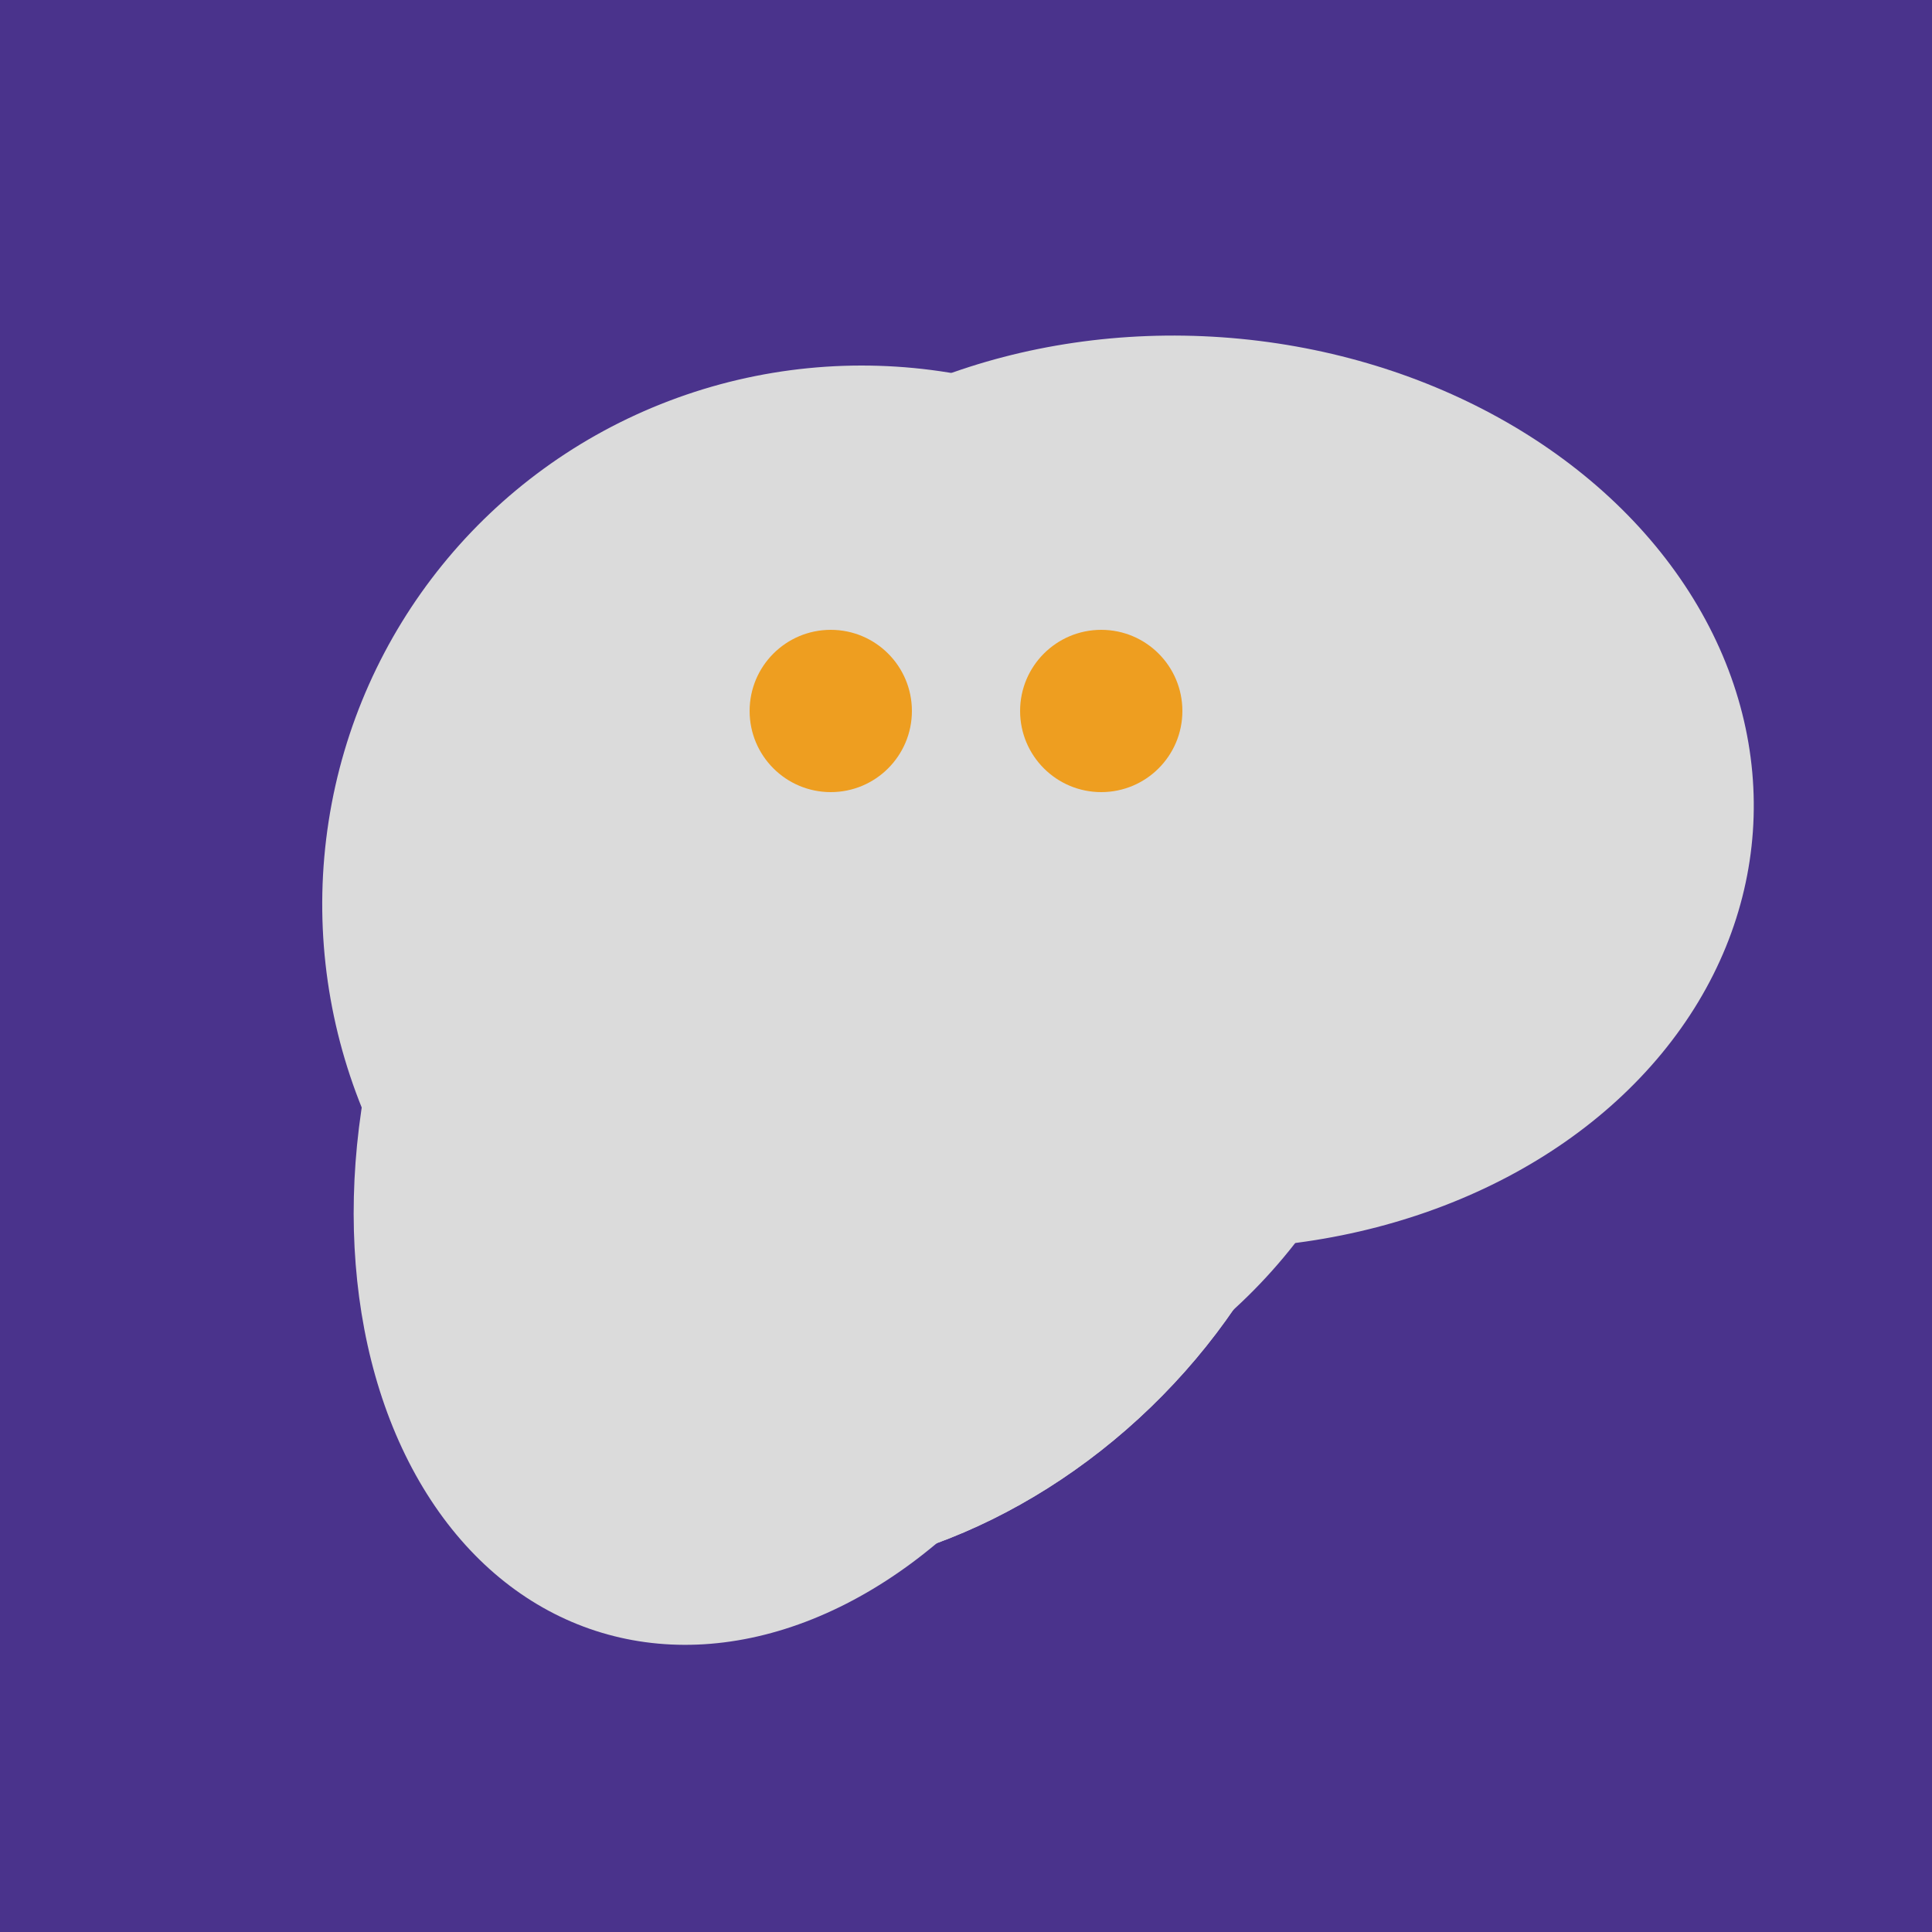
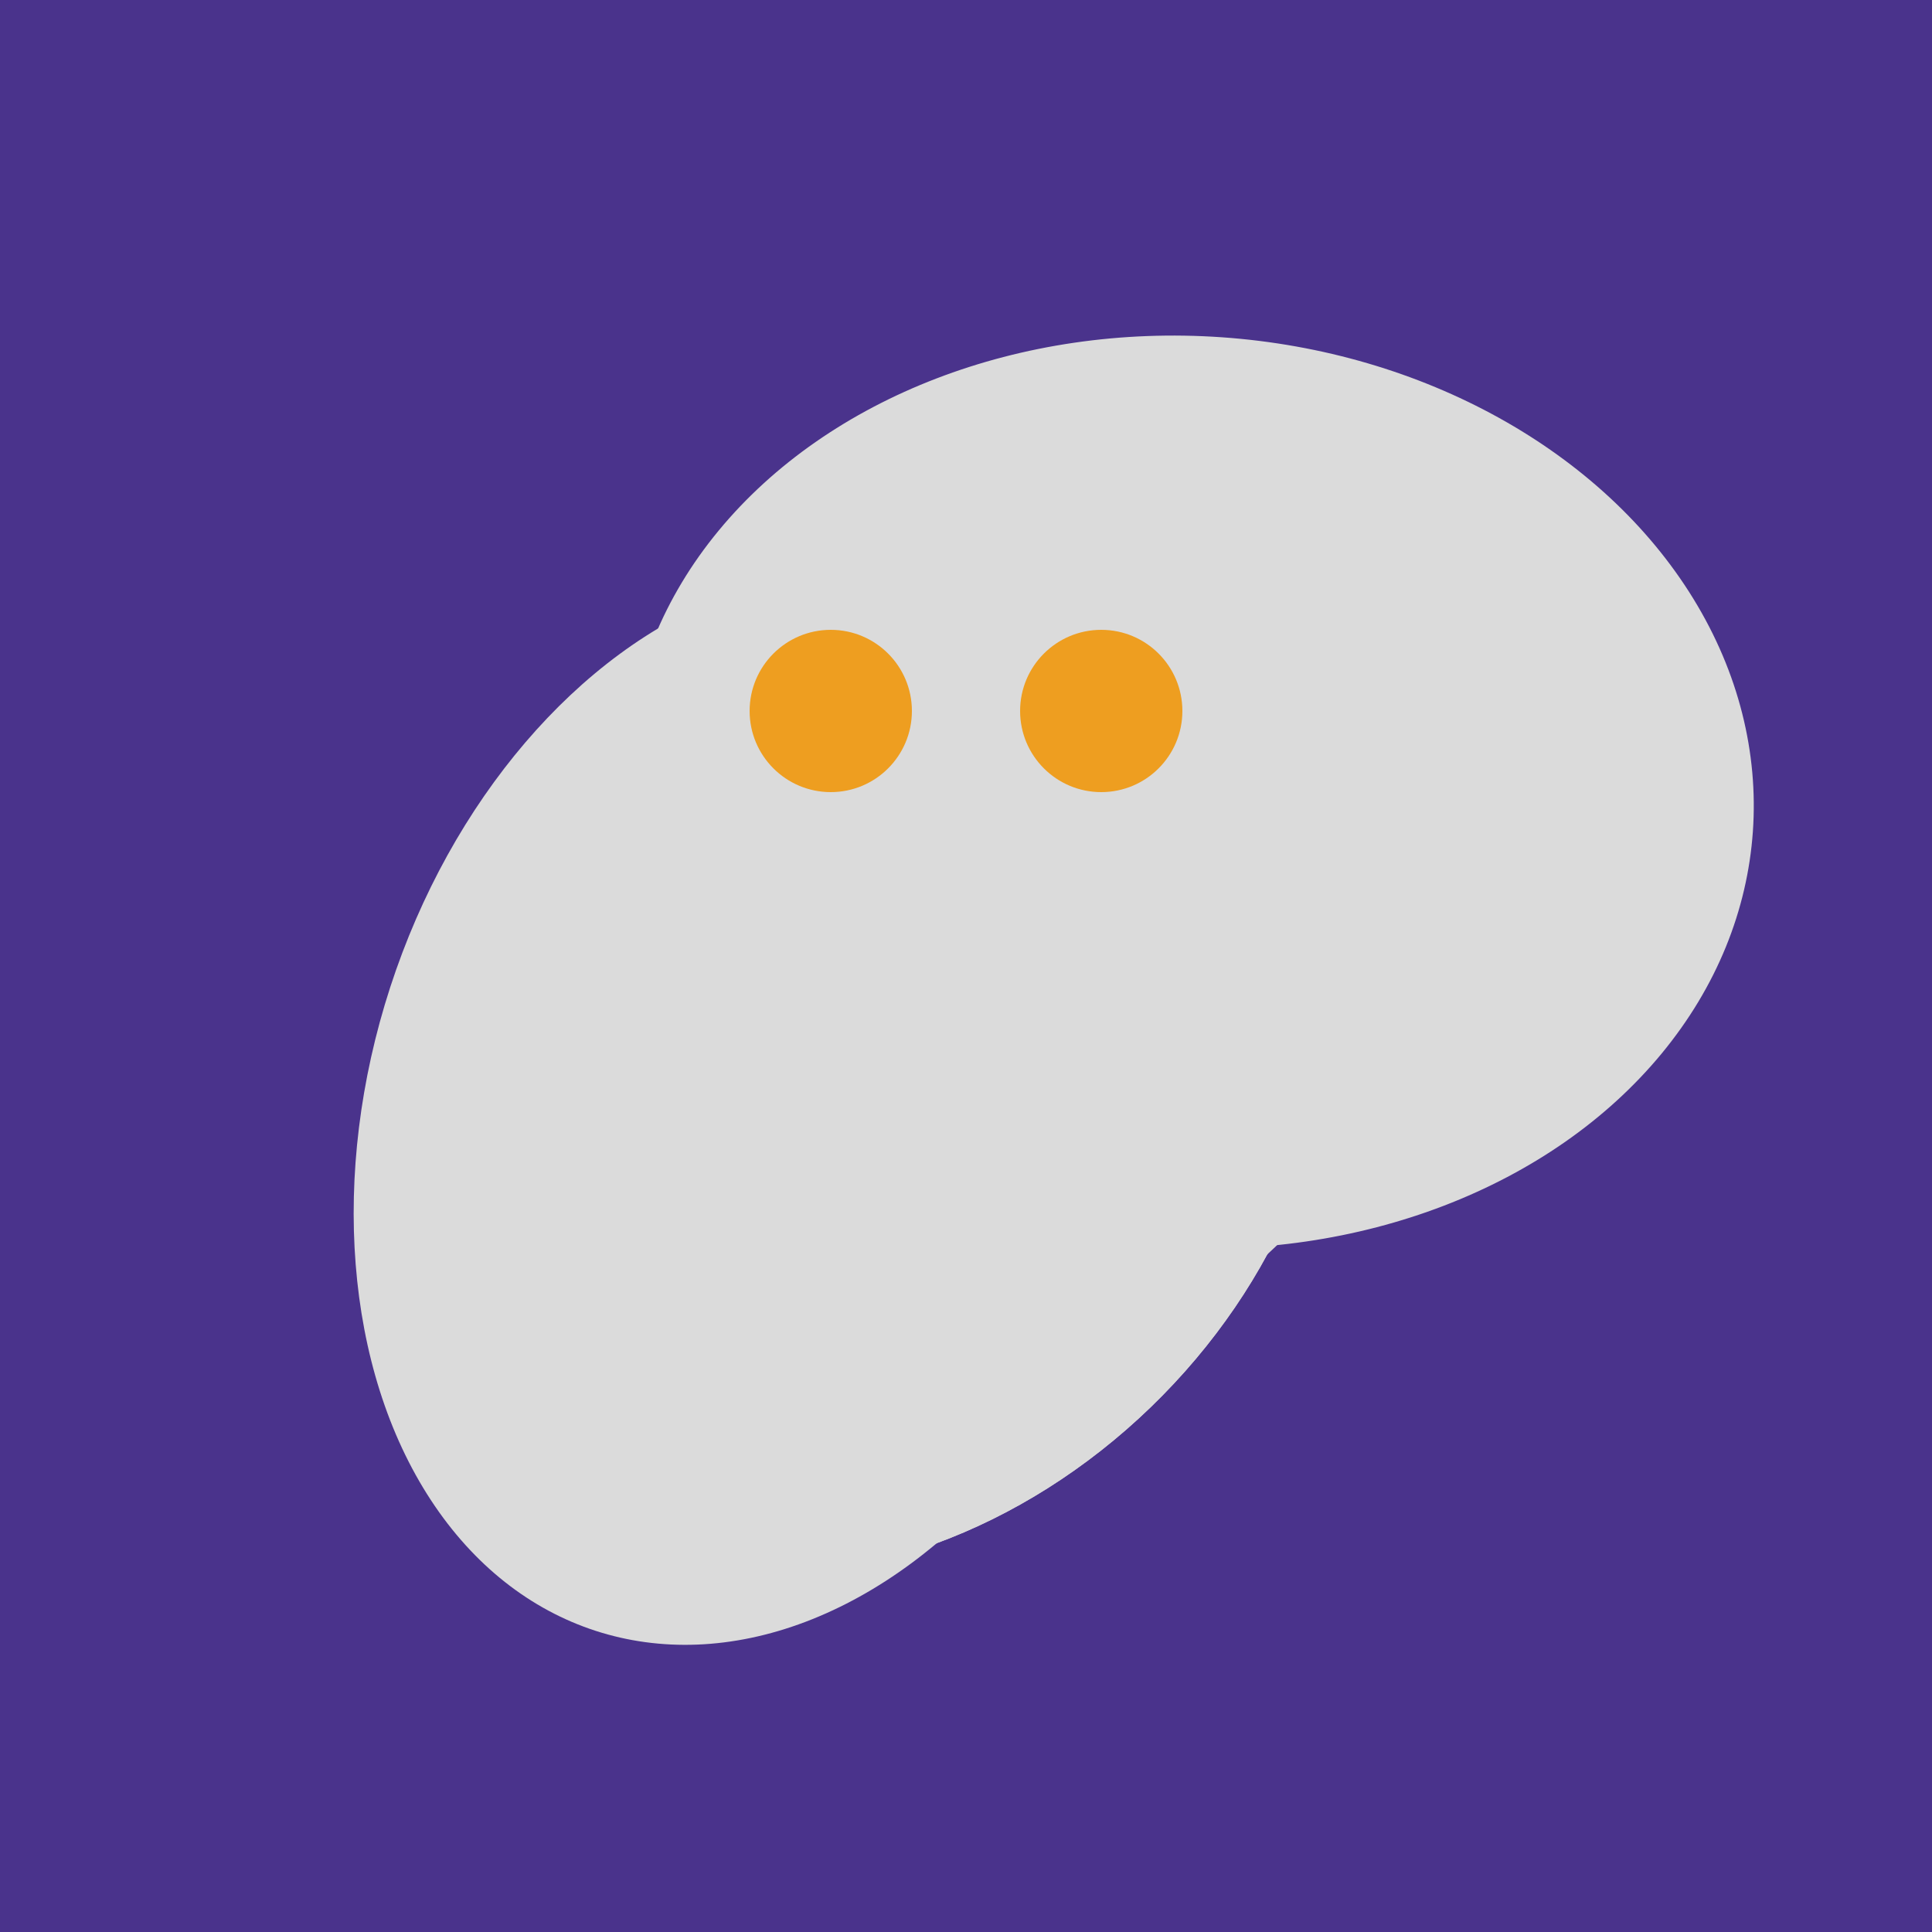
<svg xmlns="http://www.w3.org/2000/svg" width="500" height="500">
  <rect width="500" height="500" fill="#4a338c" />
  <ellipse cx="198" cy="287" rx="102" ry="142" transform="rotate(198, 198, 287)" fill="rgb(219,219,219)" />
  <ellipse cx="308" cy="205" rx="118" ry="146" transform="rotate(274, 308, 205)" fill="rgb(219,219,219)" />
-   <ellipse cx="224" cy="235" rx="140" ry="141" transform="rotate(129, 224, 235)" fill="rgb(219,219,219)" />
  <ellipse cx="206" cy="292" rx="70" ry="94" transform="rotate(35, 206, 292)" fill="rgb(219,219,219)" />
  <ellipse cx="229" cy="293" rx="99" ry="129" transform="rotate(46, 229, 293)" fill="rgb(219,219,219)" />
-   <ellipse cx="303" cy="264" rx="122" ry="60" transform="rotate(130, 303, 264)" fill="rgb(219,219,219)" />
  <ellipse cx="229" cy="293" rx="99" ry="129" transform="rotate(46, 229, 293)" fill="rgb(219,219,219)" />
  <ellipse cx="303" cy="264" rx="122" ry="60" transform="rotate(130, 303, 264)" fill="rgb(219,219,219)" />
  <circle cx="215" cy="184" r="21" fill="rgb(238,158,32)" />
  <circle cx="285" cy="184" r="21" fill="rgb(238,158,32)" />
</svg>